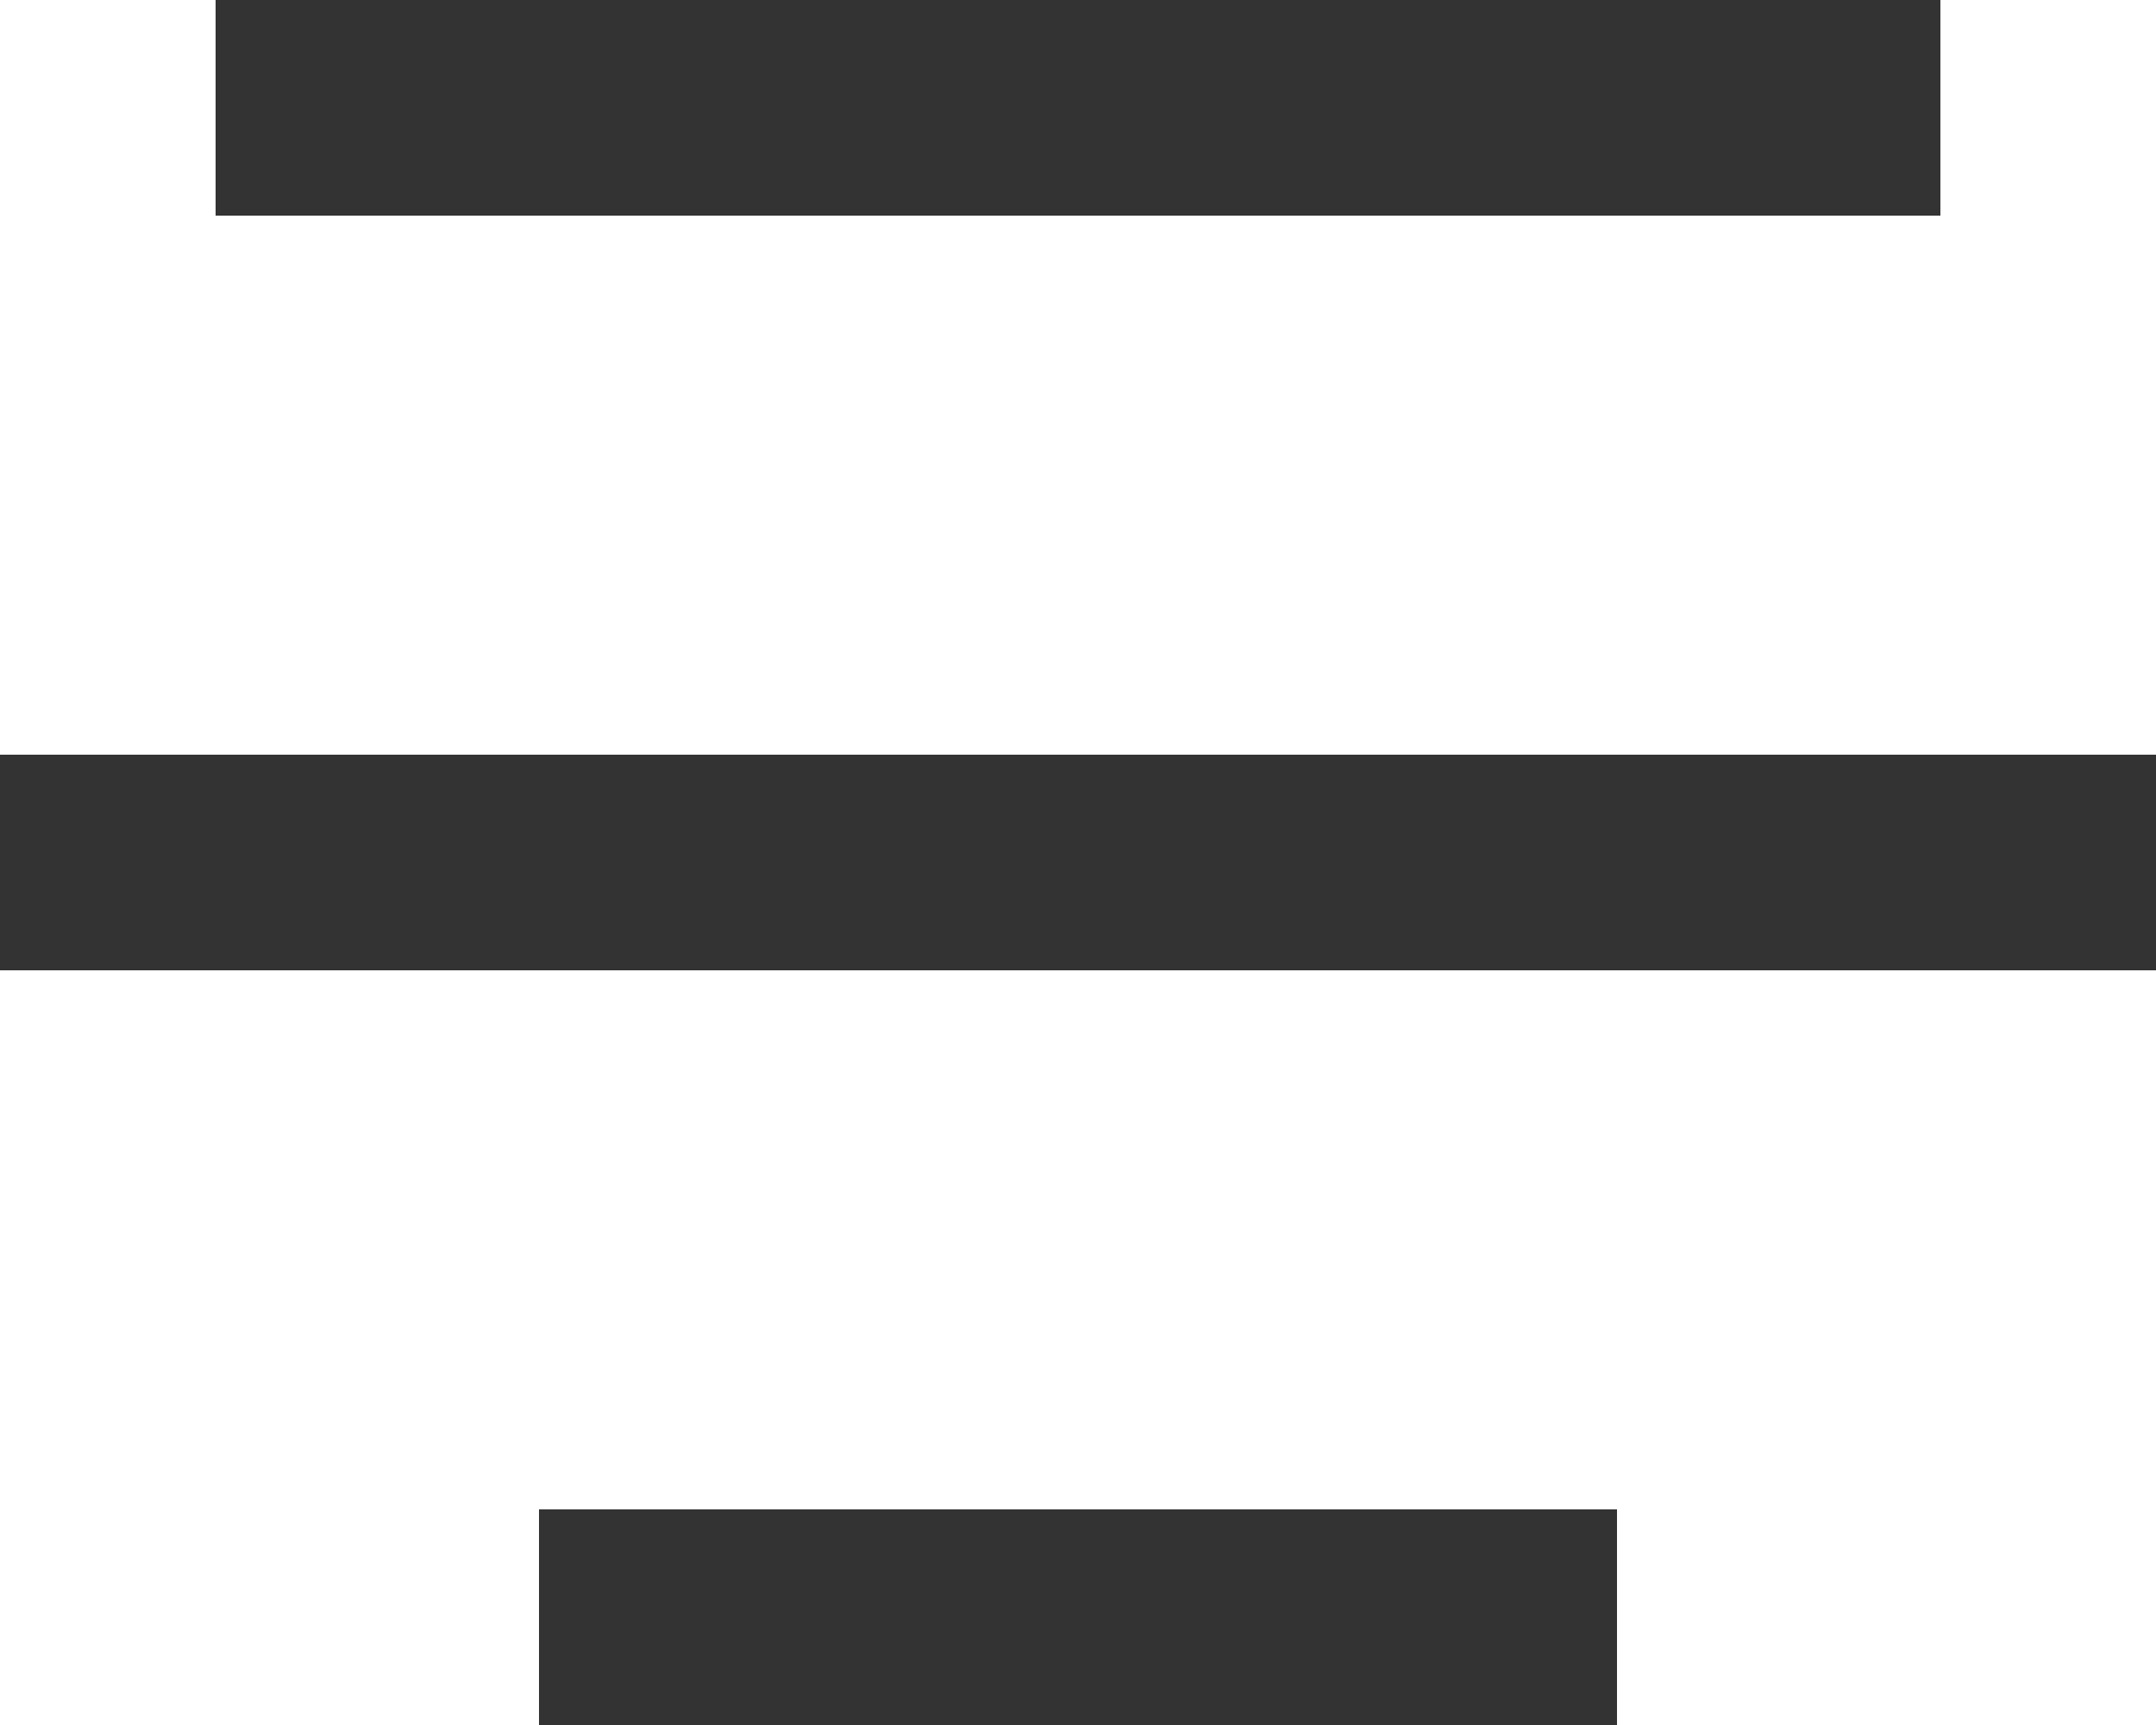
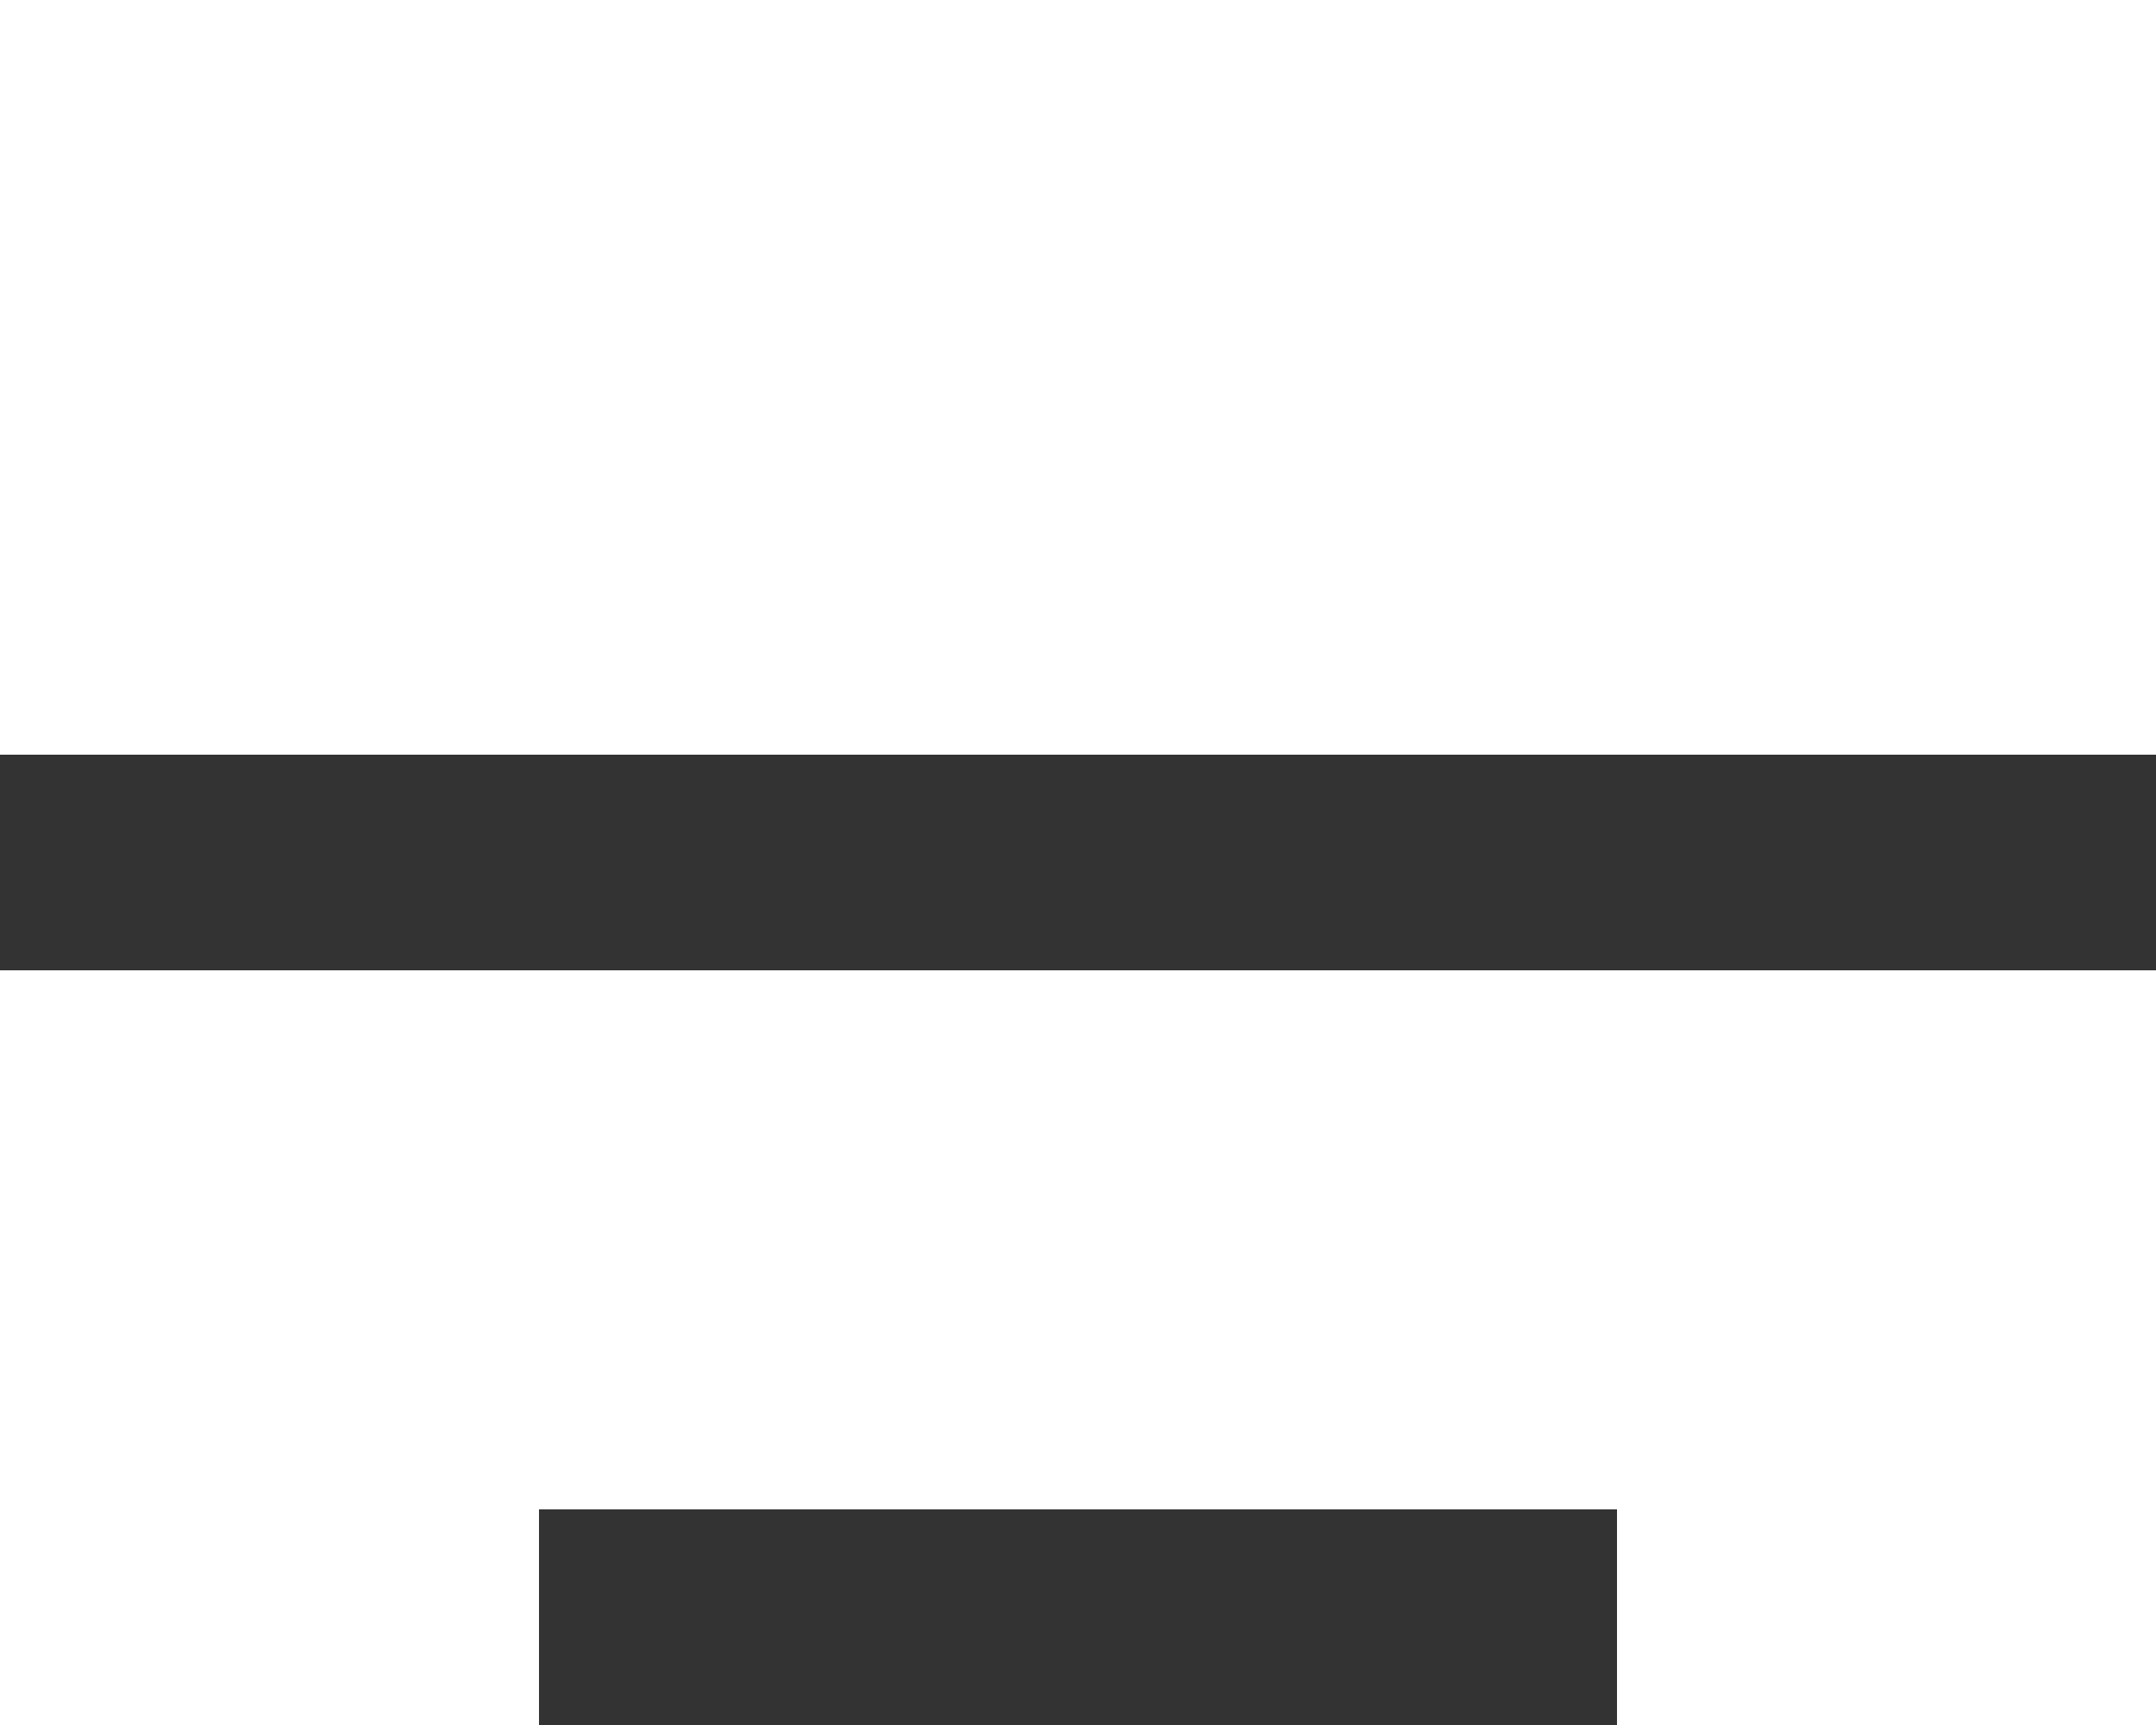
<svg xmlns="http://www.w3.org/2000/svg" width="20" height="16" viewBox="0 0 20 16" fill="none">
  <path fill-rule="evenodd" clip-rule="evenodd" d="M15 16H5V14H15V16Z" fill="#333333" />
  <path fill-rule="evenodd" clip-rule="evenodd" d="M20 9H0V7H20V9Z" fill="#333333" />
-   <path fill-rule="evenodd" clip-rule="evenodd" d="M18 2H2V0H18V2Z" fill="#333333" />
</svg>